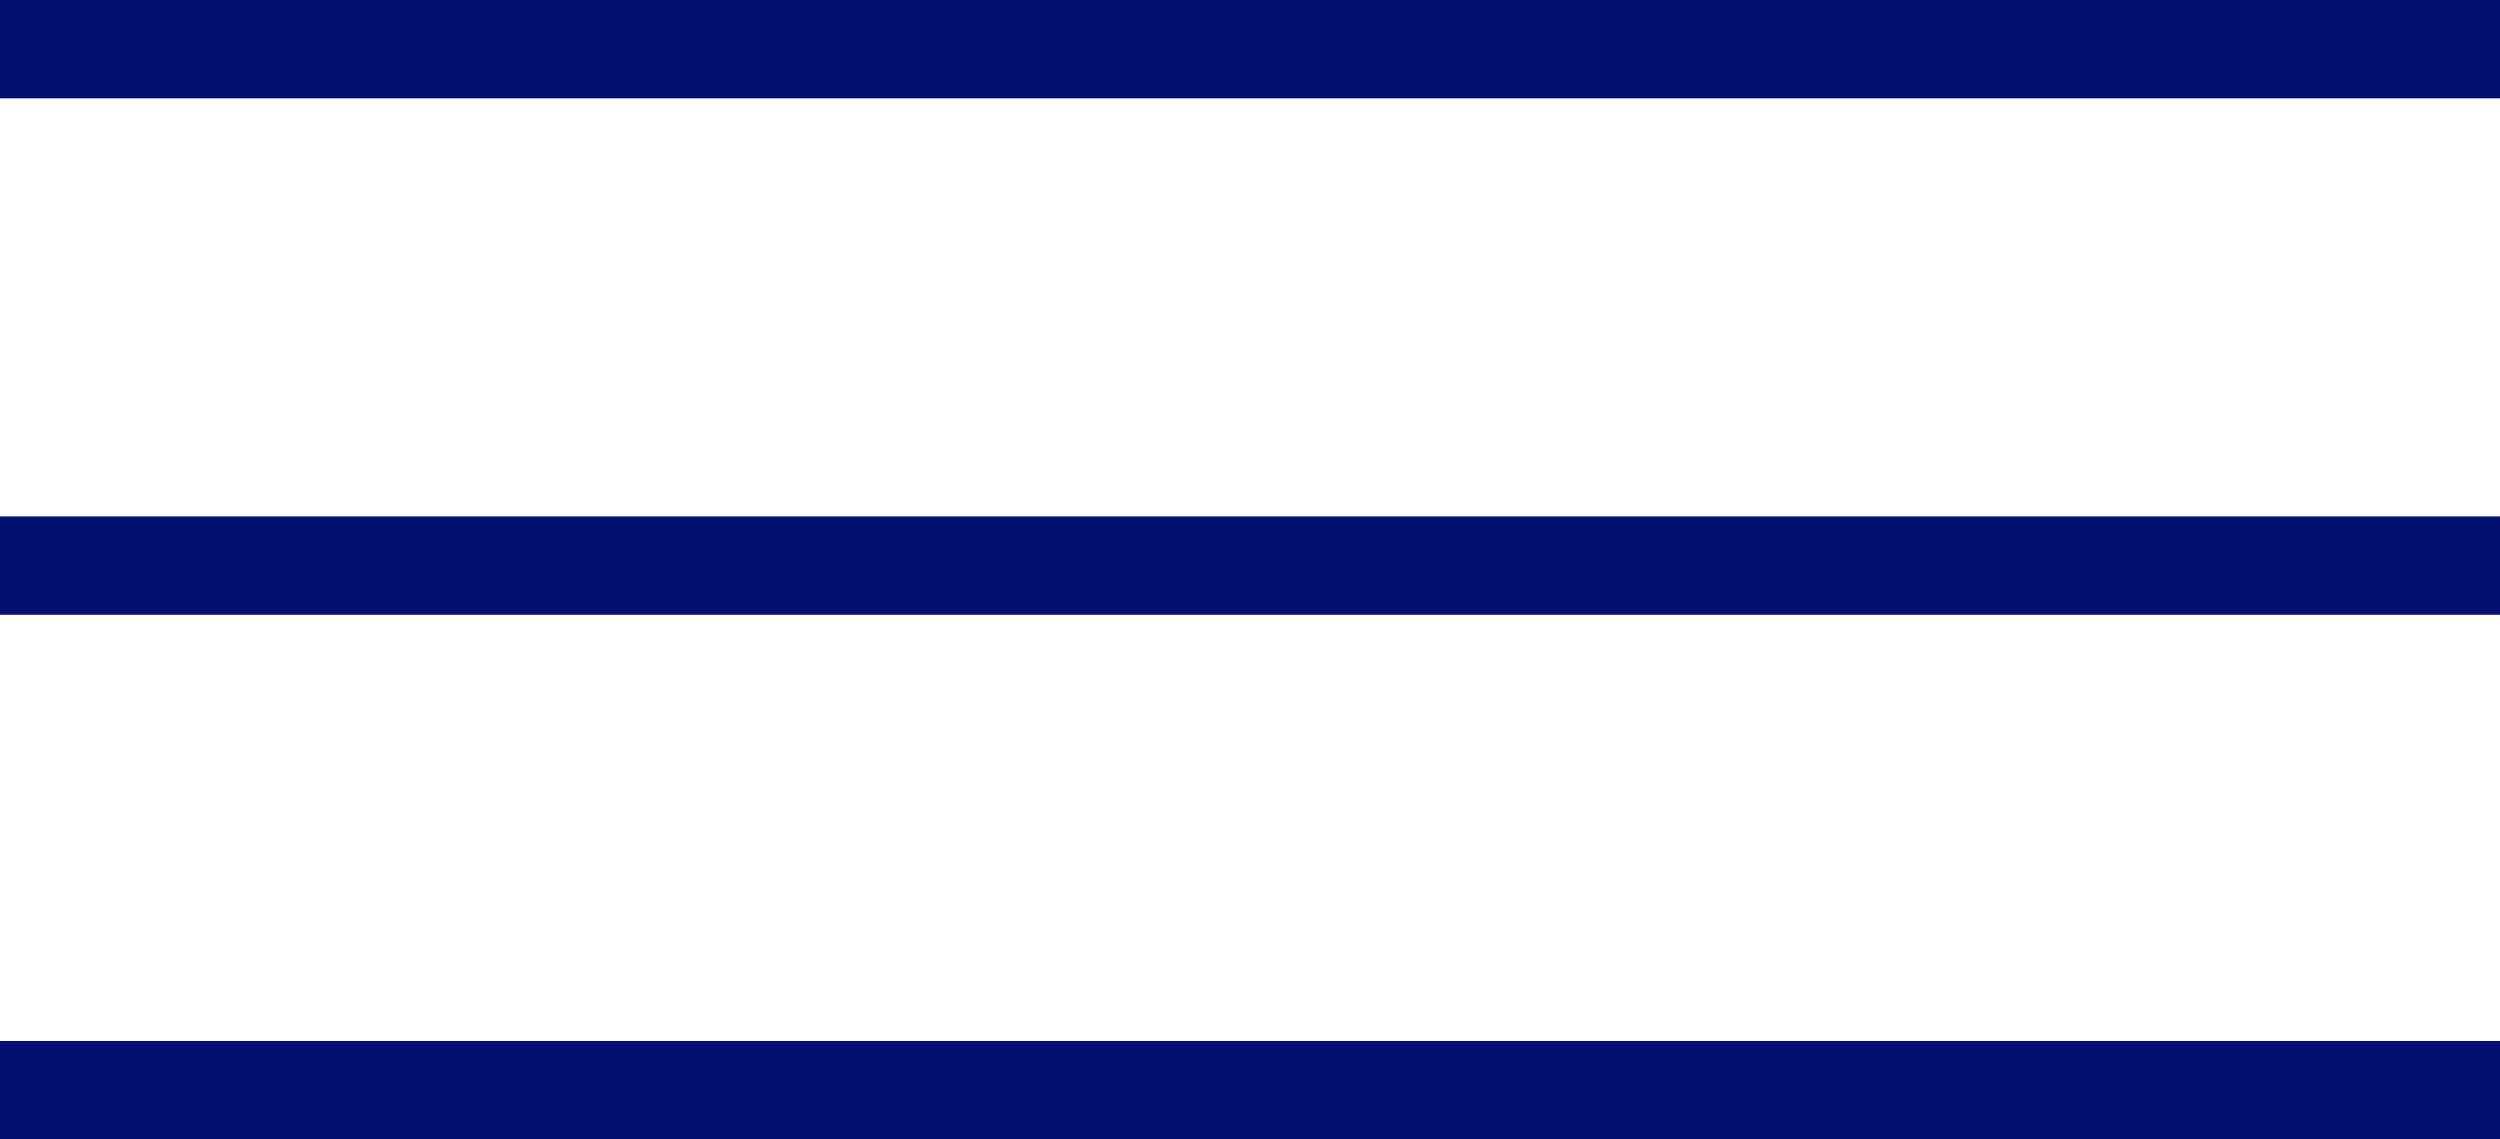
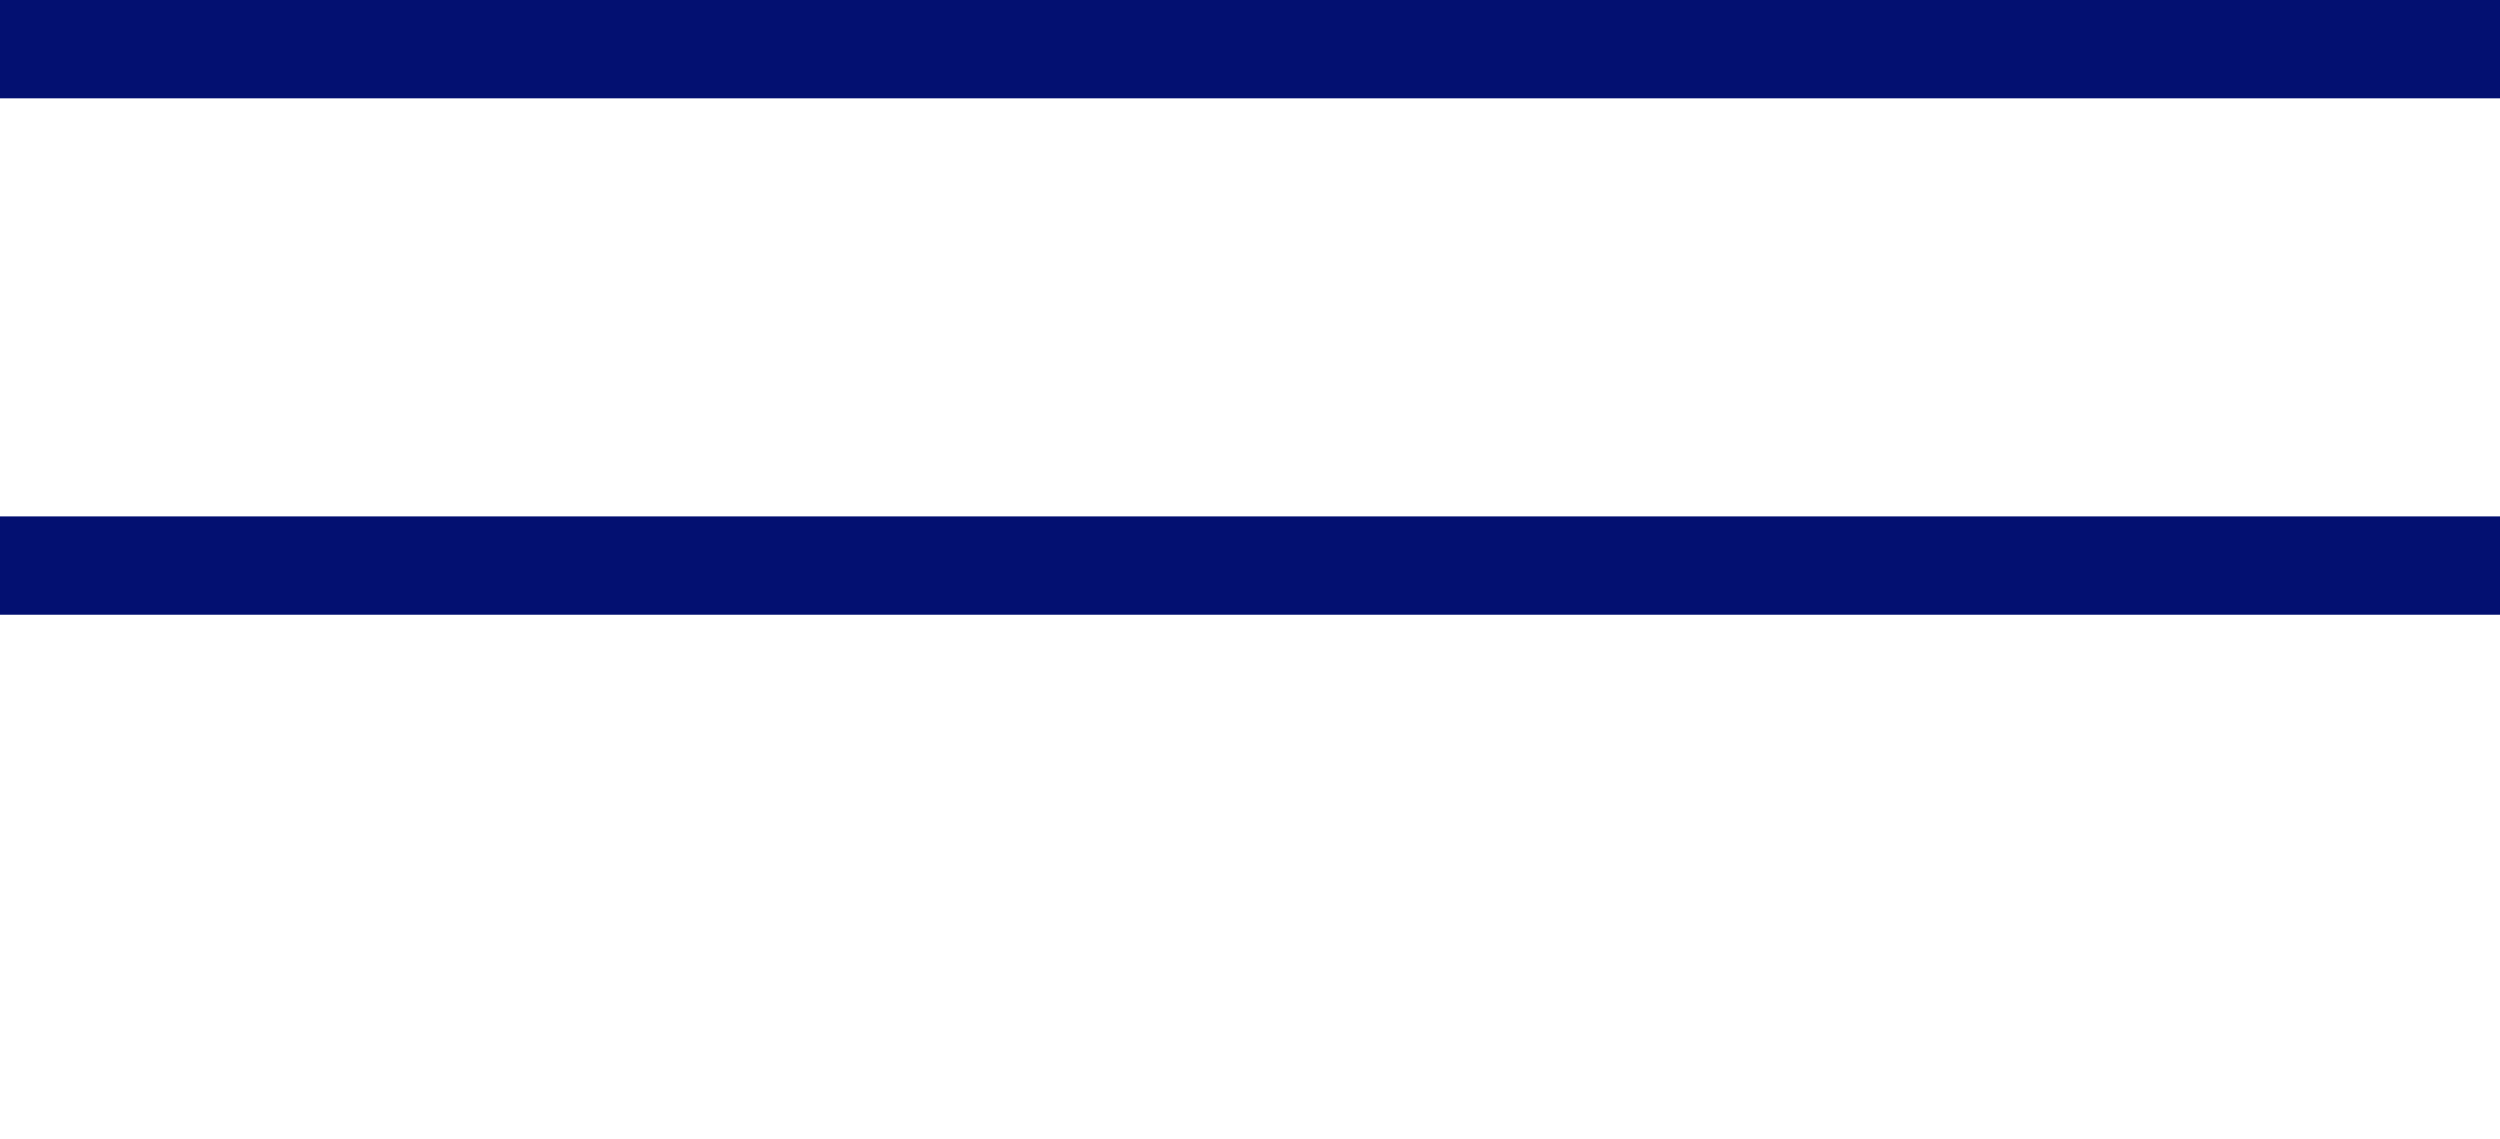
<svg xmlns="http://www.w3.org/2000/svg" version="1.1" id="Vrstva_1" x="0px" y="0px" viewBox="0 0 30.5 13.9" style="enable-background:new 0 0 30.5 13.9;" xml:space="preserve">
  <style type="text/css">
	.st0{fill:#031071;}
</style>
  <g>
    <g>
-       <path class="st0" d="M0,13.9v-1.2h30.5v1.2L0,13.9z M0,7.5V6.3h30.5v1.2H0z M0,1.2V0h30.5v1.2L0,1.2z" />
+       <path class="st0" d="M0,13.9h30.5v1.2L0,13.9z M0,7.5V6.3h30.5v1.2H0z M0,1.2V0h30.5v1.2L0,1.2z" />
    </g>
  </g>
</svg>